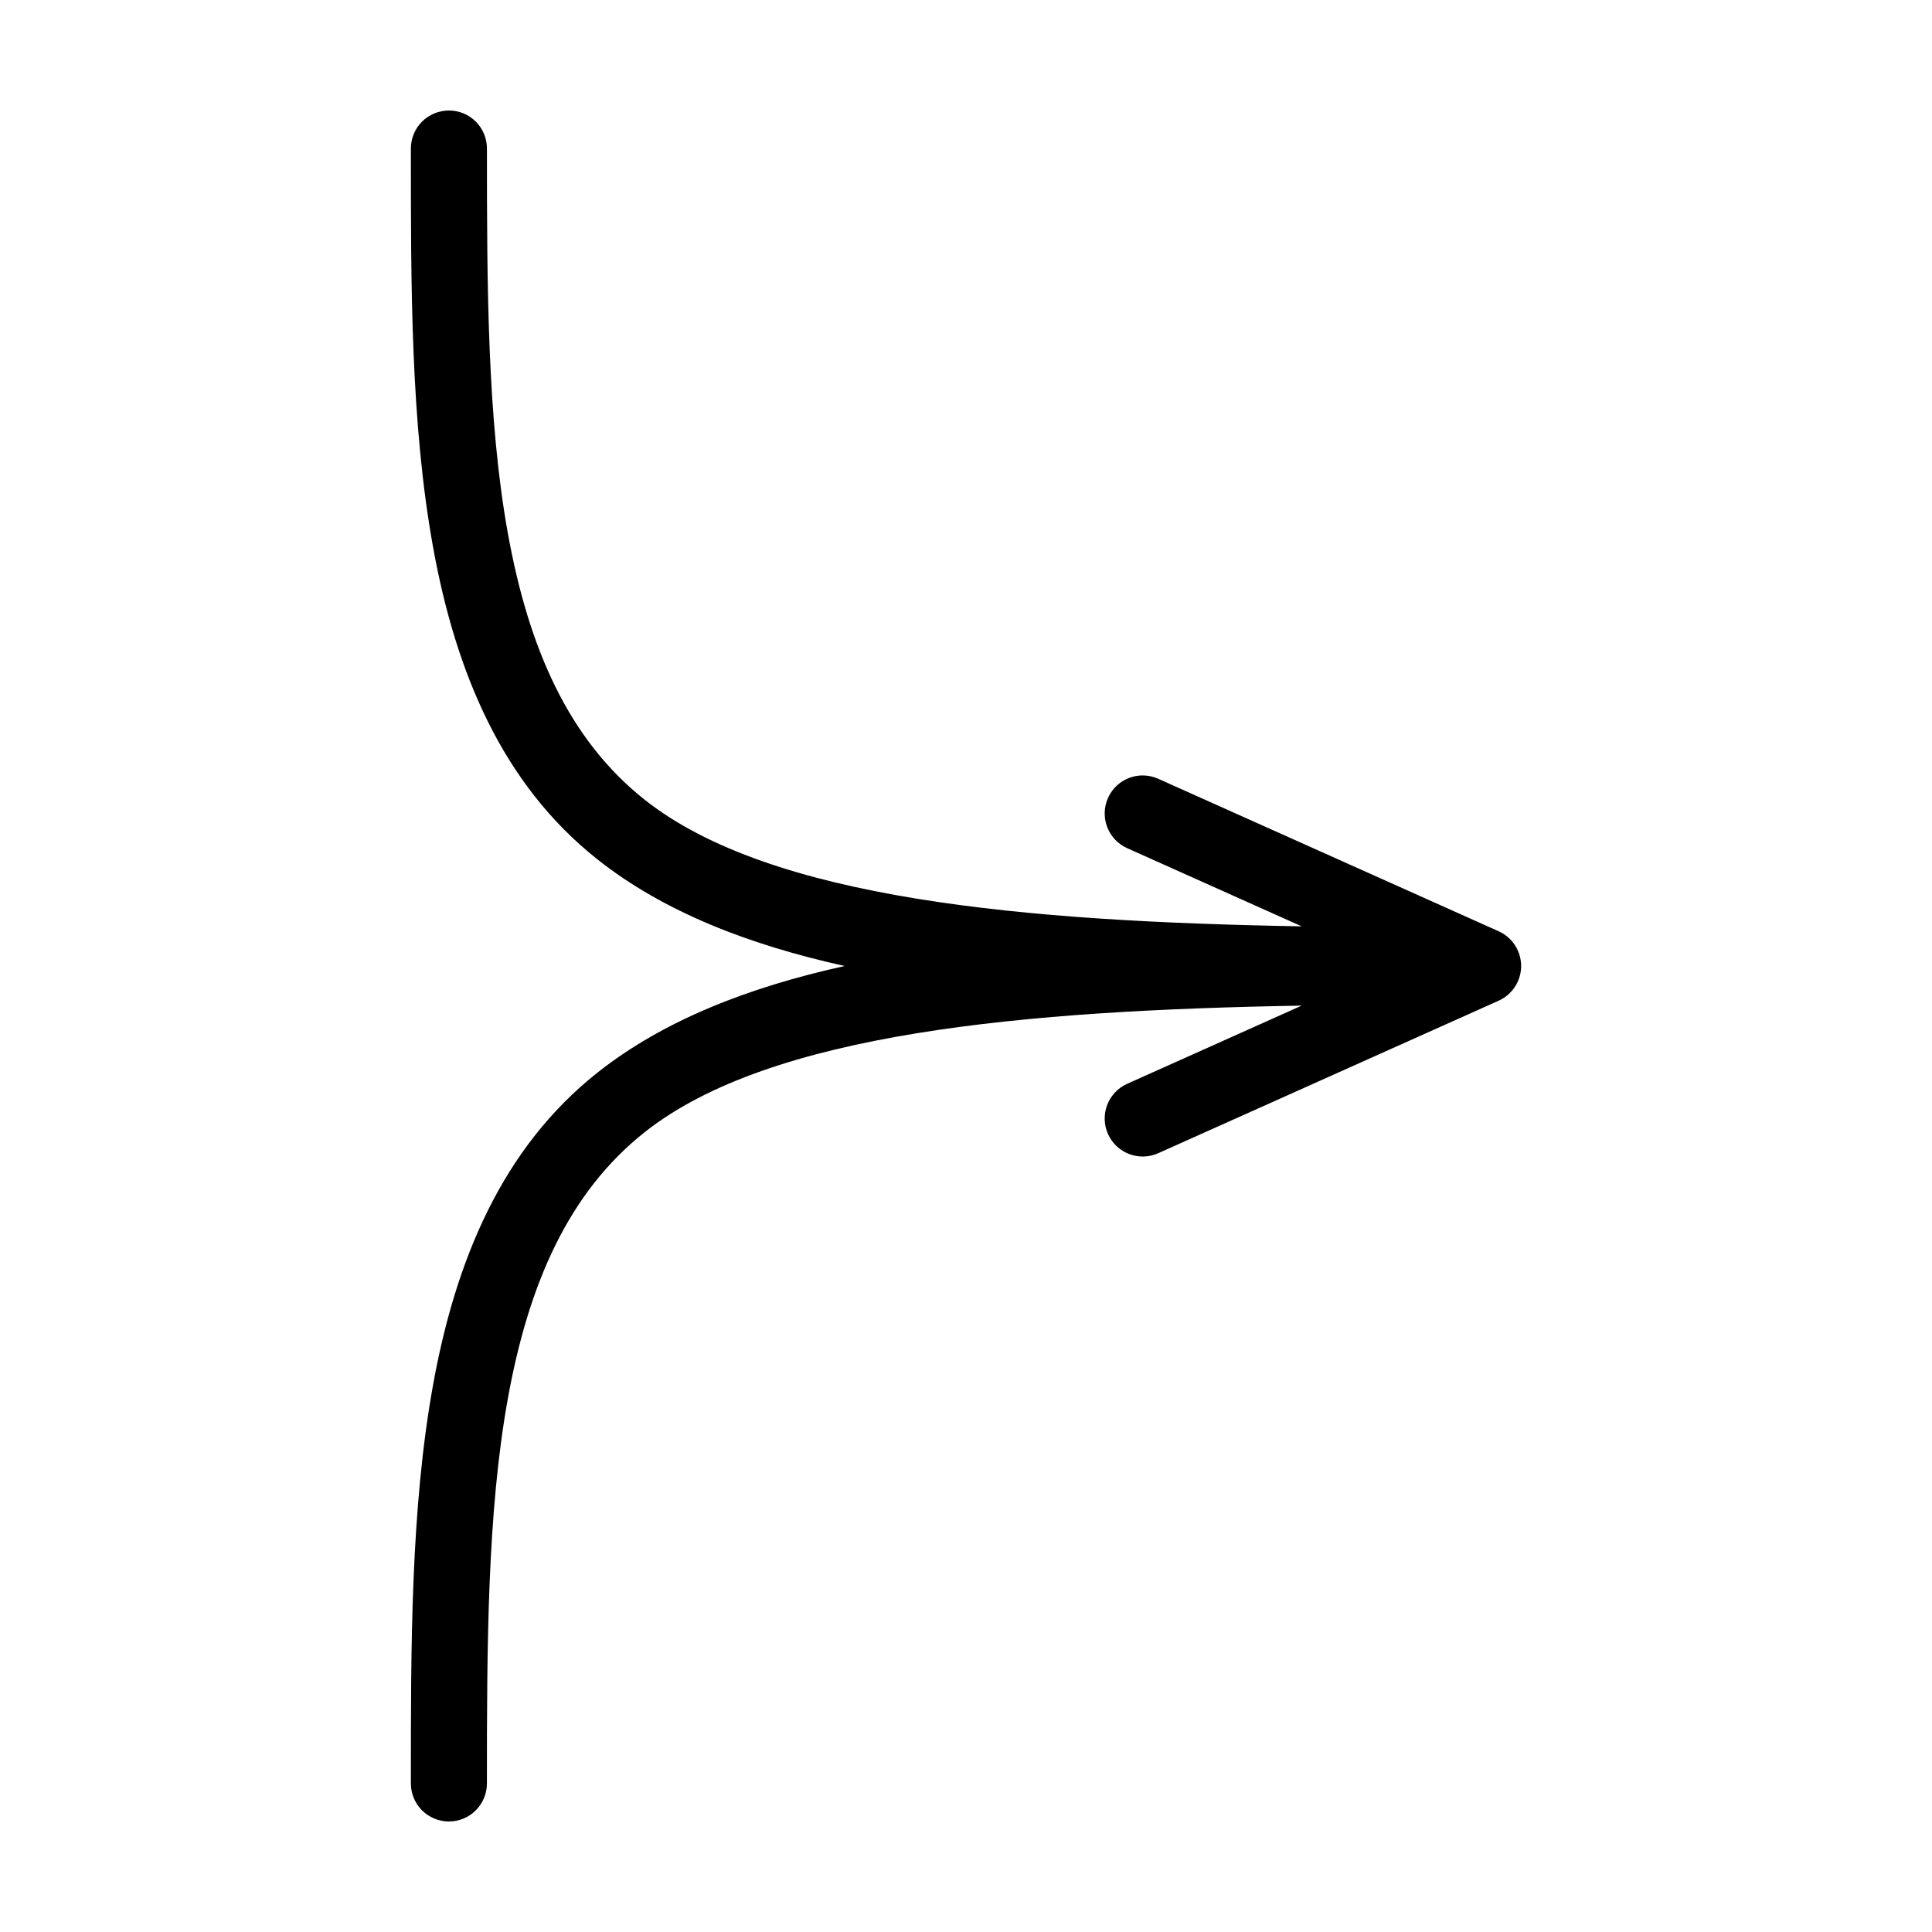
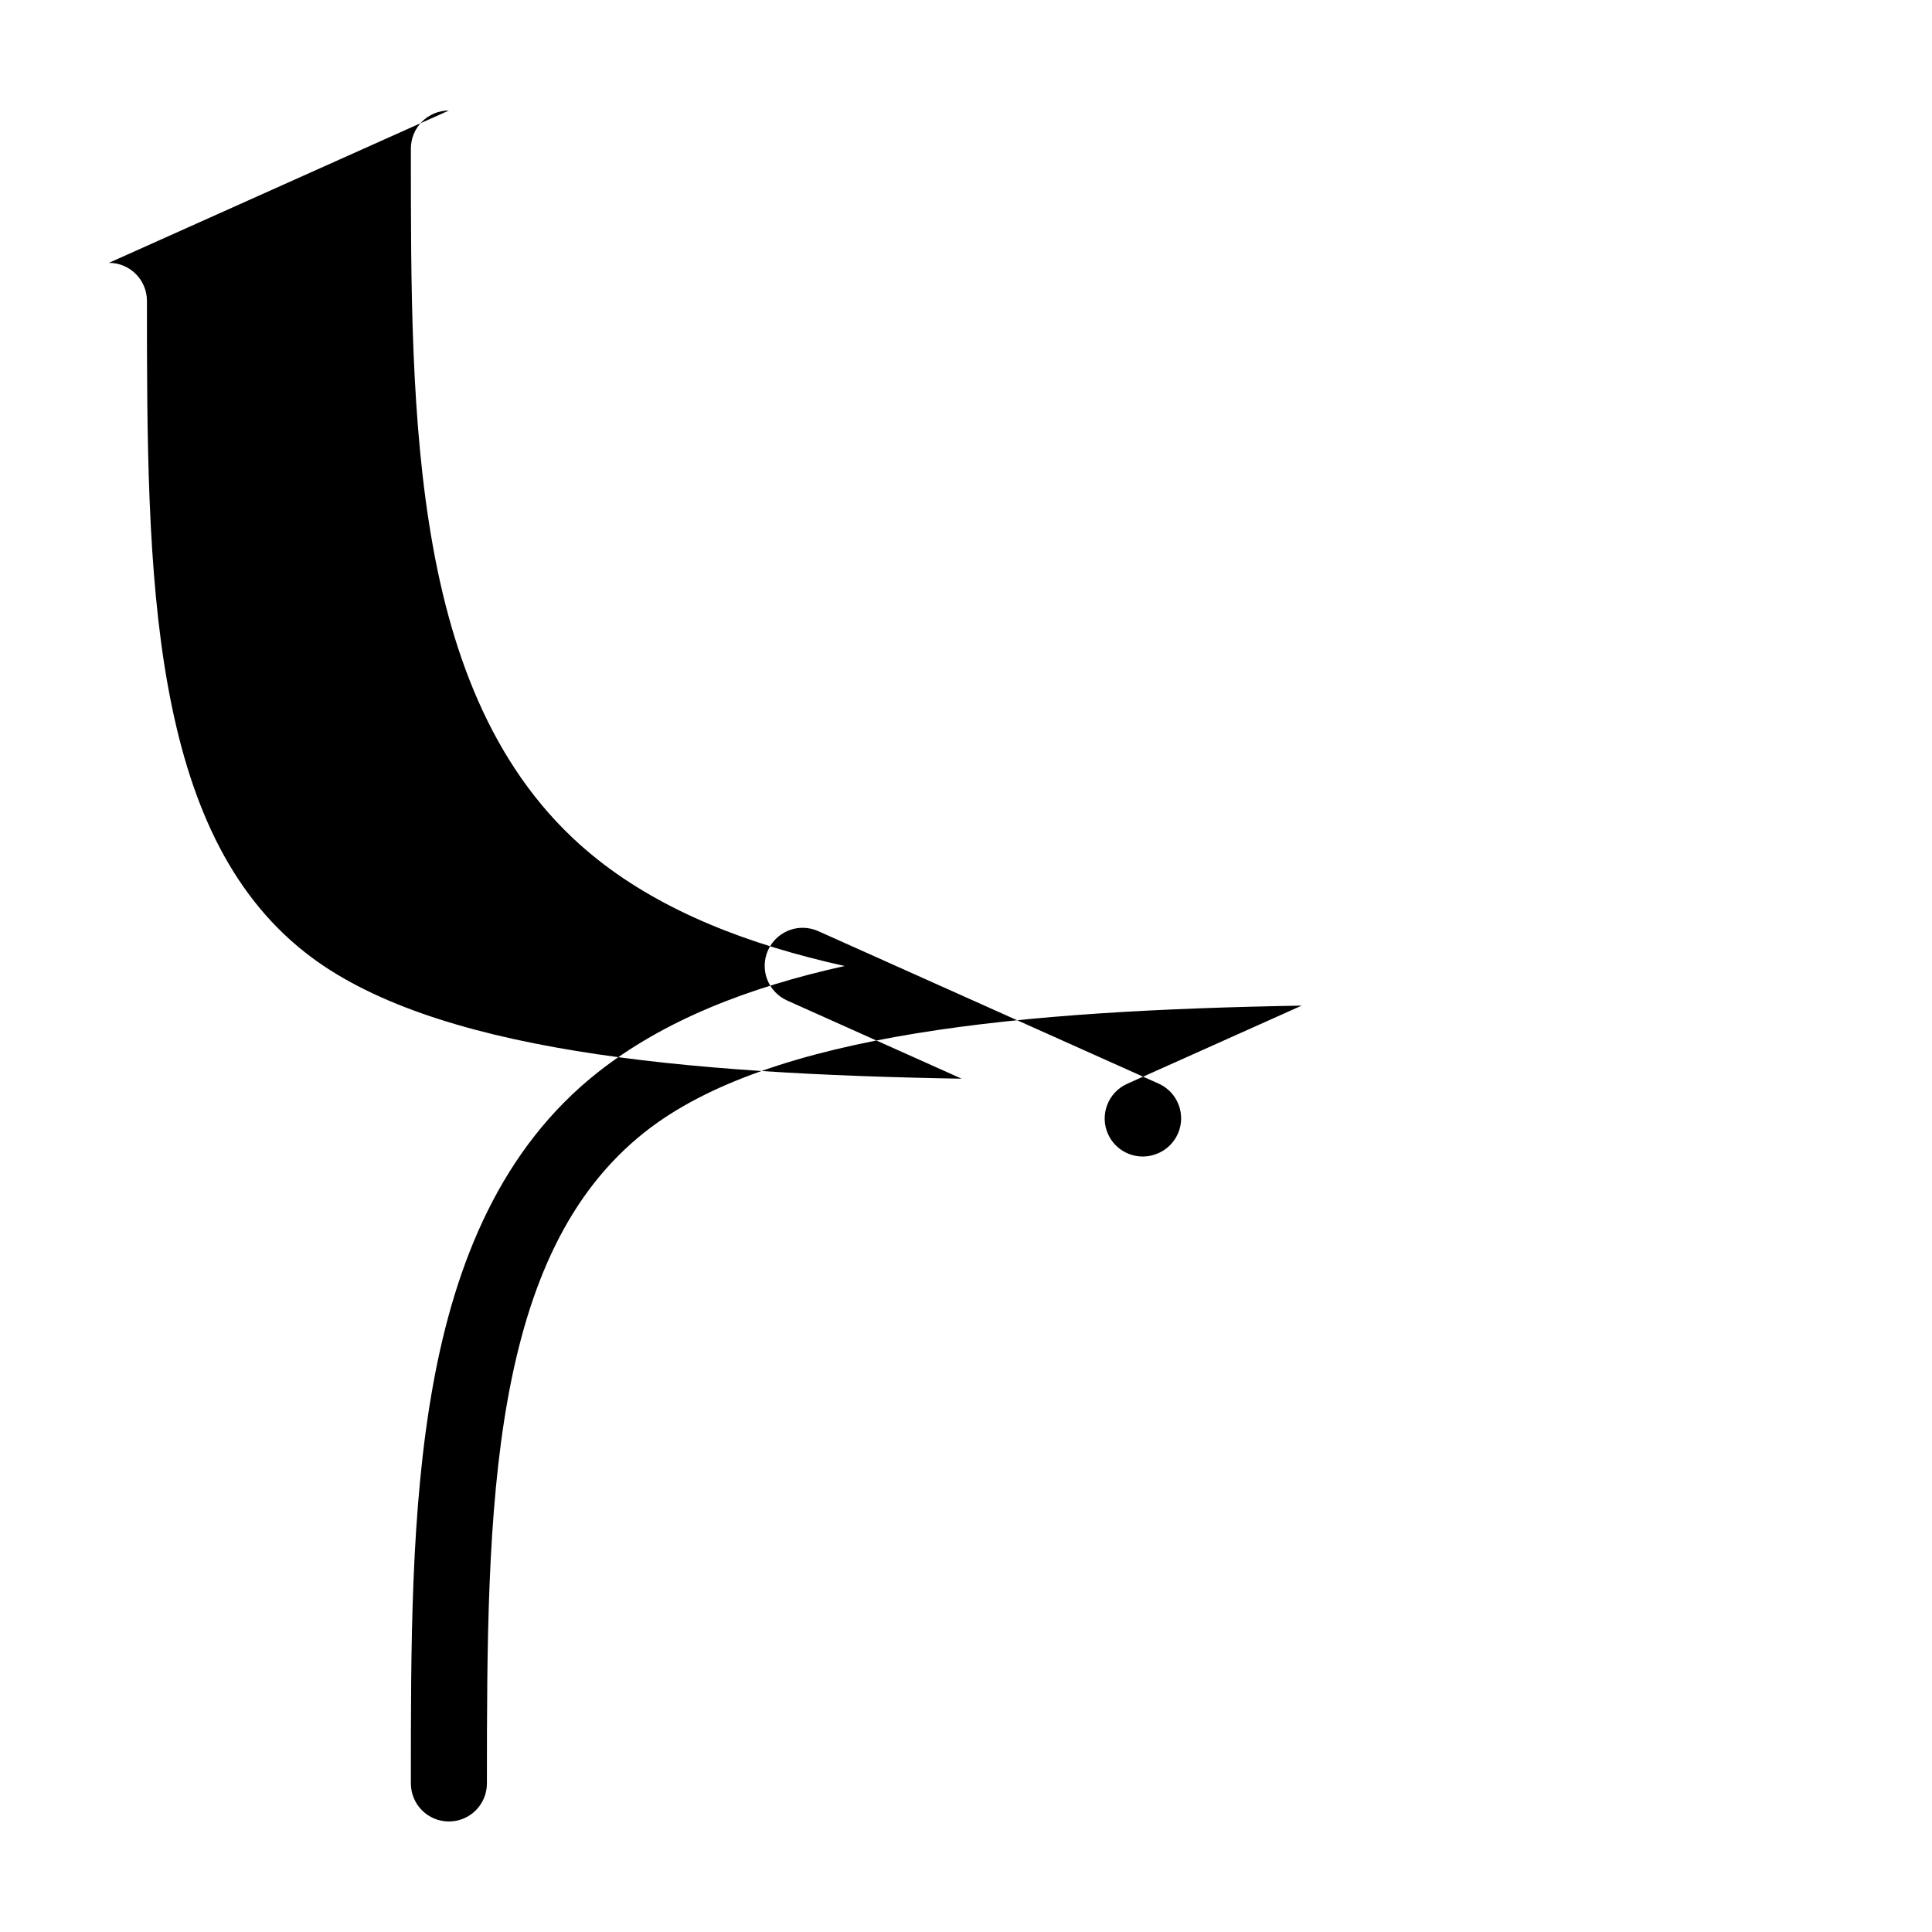
<svg xmlns="http://www.w3.org/2000/svg" fill="#000000" width="800px" height="800px" version="1.1" viewBox="144 144 512 512">
-   <path d="m262.96 173.29c-2.672 0-5.234 1.059-7.125 2.949-1.887 1.891-2.949 4.453-2.949 7.125 0 36.113-0.074 72.695 5.875 105.61 5.949 32.918 18.234 62.758 43.641 82.832 17.449 13.793 39.898 22.543 65.445 28.195-25.547 5.652-47.996 14.41-65.445 28.199-25.406 20.078-37.691 49.918-43.641 82.836-5.949 32.914-5.875 69.488-5.875 105.6 0 2.672 1.062 5.234 2.949 7.125 1.891 1.891 4.453 2.953 7.125 2.949 2.676 0.004 5.238-1.059 7.125-2.949 1.891-1.891 2.953-4.453 2.953-7.125 0-36.113 0.078-71.75 5.551-102.02 5.473-30.273 16.031-54.586 36.309-70.613 33.371-26.371 100.48-32.227 174.06-33.504l-46.25 20.723h0.004c-5.078 2.273-7.352 8.234-5.078 13.312 2.273 5.078 8.234 7.352 13.312 5.078l90.094-40.363 0.012-0.012c0.016-0.008 0.035-0.012 0.051-0.02s0.031-0.012 0.051-0.02c0.129-0.062 0.262-0.129 0.391-0.195 0.016-0.008 0.035-0.016 0.051-0.023 0.016-0.008 0.031-0.02 0.051-0.027 0.016-0.008 0.031-0.012 0.047-0.02 0.16-0.086 0.316-0.172 0.473-0.266 0.141-0.082 0.277-0.168 0.414-0.258 0.02-0.016 0.039-0.031 0.059-0.047h0.012c0.02-0.016 0.043-0.027 0.066-0.039 0.133-0.098 0.266-0.195 0.395-0.297 0.012-0.004 0.02-0.008 0.031-0.012 0.004-0.004 0.012-0.012 0.02-0.02 0.012-0.008 0.023-0.02 0.039-0.027 0.129-0.102 0.258-0.207 0.383-0.316 0.027-0.023 0.051-0.043 0.078-0.066 0.137-0.121 0.273-0.246 0.402-0.375 0.133-0.129 0.262-0.258 0.387-0.395 0.008-0.012 0.02-0.027 0.027-0.039 0.09-0.102 0.18-0.203 0.266-0.305 0.031-0.035 0.059-0.07 0.09-0.109 0.012-0.012 0.027-0.023 0.039-0.039 0.137-0.164 0.27-0.336 0.395-0.512 0.016-0.027 0.031-0.059 0.047-0.086 0.098-0.137 0.188-0.273 0.277-0.414 0.008-0.016 0.02-0.027 0.031-0.039 0.004-0.016 0.012-0.027 0.02-0.039 0.07-0.117 0.137-0.234 0.203-0.355 0.02-0.031 0.035-0.059 0.051-0.09 0.043-0.086 0.086-0.176 0.129-0.266 0.031-0.059 0.059-0.117 0.09-0.176 0.008-0.016 0.02-0.035 0.027-0.051 0.008-0.012 0.016-0.023 0.02-0.039 0.078-0.168 0.148-0.34 0.219-0.512 0.004-0.012 0.012-0.023 0.02-0.039 0.066-0.172 0.129-0.344 0.184-0.52 0.008-0.02 0.016-0.035 0.023-0.051 0.055-0.172 0.109-0.348 0.156-0.523 0.004-0.016 0.008-0.031 0.008-0.047 0.051-0.176 0.09-0.355 0.129-0.531 0.004-0.016 0.008-0.035 0.012-0.051 0.004-0.047 0.012-0.098 0.02-0.148 0.016-0.098 0.035-0.195 0.047-0.293 0.012-0.051 0.023-0.098 0.031-0.148 0.008-0.051 0.012-0.098 0.02-0.148 0.012-0.105 0.023-0.207 0.031-0.312v-0.012c0.004-0.027 0.004-0.051 0.008-0.078 0.023-0.266 0.039-0.531 0.039-0.797 0-0.098-0.004-0.199-0.008-0.297v-0.047-0.109c-0.004-0.047-0.008-0.094-0.012-0.137v-0.059c-0.02-0.336-0.055-0.668-0.109-0.996v-0.008c-0.031-0.191-0.07-0.383-0.117-0.574-0.012-0.062-0.023-0.129-0.039-0.195-0.031-0.129-0.07-0.258-0.109-0.383-0.012-0.051-0.023-0.098-0.039-0.148 0-0.016-0.004-0.031-0.008-0.051-0.035-0.105-0.07-0.215-0.109-0.324-0.008-0.016-0.012-0.031-0.02-0.047-0.148-0.426-0.328-0.84-0.531-1.242-0.008-0.016-0.012-0.031-0.02-0.047-0.008-0.016-0.012-0.027-0.02-0.039-0.078-0.148-0.16-0.293-0.246-0.434-0.008-0.02-0.012-0.035-0.02-0.051-0.012-0.012-0.02-0.027-0.031-0.039-0.082-0.145-0.172-0.285-0.266-0.422-0.008-0.02-0.02-0.035-0.027-0.051-0.012-0.008-0.02-0.02-0.031-0.031-0.094-0.137-0.191-0.277-0.293-0.41-0.008-0.016-0.016-0.027-0.02-0.039-0.016-0.016-0.027-0.027-0.043-0.039-0.109-0.145-0.223-0.285-0.344-0.426-0.008-0.012-0.02-0.023-0.027-0.039-0.09-0.102-0.184-0.199-0.277-0.293-0.023-0.023-0.047-0.047-0.066-0.07-0.012-0.012-0.023-0.027-0.031-0.039-0.012-0.012-0.027-0.02-0.039-0.031-0.059-0.059-0.117-0.117-0.18-0.176-0.055-0.059-0.117-0.117-0.176-0.176-0.012-0.012-0.027-0.02-0.039-0.031s-0.027-0.02-0.039-0.031c-0.117-0.102-0.234-0.203-0.355-0.305-0.02-0.02-0.039-0.039-0.059-0.059-0.012-0.008-0.023-0.02-0.039-0.027l-0.188-0.141c-0.07-0.055-0.141-0.113-0.215-0.168-0.16-0.113-0.324-0.227-0.492-0.332-0.012-0.012-0.027-0.02-0.039-0.031h-0.012c-0.008-0.004-0.02-0.012-0.027-0.02-0.102-0.059-0.203-0.121-0.305-0.176-0.043-0.027-0.086-0.055-0.129-0.078-0.031-0.02-0.059-0.035-0.09-0.051-0.074-0.035-0.148-0.074-0.227-0.109-0.074-0.039-0.148-0.078-0.227-0.117h-0.008c-0.012-0.008-0.02-0.012-0.031-0.02-0.016-0.008-0.031-0.012-0.051-0.02-0.004-0.004-0.012-0.008-0.02-0.012-0.004 0-0.012-0.004-0.02-0.008-0.027-0.016-0.059-0.027-0.086-0.039l-90.207-40.41c-1.277-0.574-2.66-0.875-4.062-0.887-3.992-0.02-7.617 2.312-9.25 5.953-1.094 2.441-1.176 5.215-0.223 7.715 0.953 2.5 2.859 4.519 5.301 5.609l46.238 20.715c-73.574-1.281-140.68-7.137-174.05-33.508-20.277-16.023-30.84-40.34-36.309-70.609-5.473-30.273-5.551-65.91-5.551-102.02 0-2.672-1.062-5.234-2.953-7.125-1.887-1.891-4.449-2.949-7.125-2.949z" />
+   <path d="m262.96 173.29c-2.672 0-5.234 1.059-7.125 2.949-1.887 1.891-2.949 4.453-2.949 7.125 0 36.113-0.074 72.695 5.875 105.61 5.949 32.918 18.234 62.758 43.641 82.832 17.449 13.793 39.898 22.543 65.445 28.195-25.547 5.652-47.996 14.41-65.445 28.199-25.406 20.078-37.691 49.918-43.641 82.836-5.949 32.914-5.875 69.488-5.875 105.6 0 2.672 1.062 5.234 2.949 7.125 1.891 1.891 4.453 2.953 7.125 2.949 2.676 0.004 5.238-1.059 7.125-2.949 1.891-1.891 2.953-4.453 2.953-7.125 0-36.113 0.078-71.75 5.551-102.02 5.473-30.273 16.031-54.586 36.309-70.613 33.371-26.371 100.48-32.227 174.06-33.504l-46.25 20.723h0.004c-5.078 2.273-7.352 8.234-5.078 13.312 2.273 5.078 8.234 7.352 13.312 5.078c0.016-0.008 0.035-0.012 0.051-0.02s0.031-0.012 0.051-0.02c0.129-0.062 0.262-0.129 0.391-0.195 0.016-0.008 0.035-0.016 0.051-0.023 0.016-0.008 0.031-0.02 0.051-0.027 0.016-0.008 0.031-0.012 0.047-0.02 0.16-0.086 0.316-0.172 0.473-0.266 0.141-0.082 0.277-0.168 0.414-0.258 0.02-0.016 0.039-0.031 0.059-0.047h0.012c0.02-0.016 0.043-0.027 0.066-0.039 0.133-0.098 0.266-0.195 0.395-0.297 0.012-0.004 0.02-0.008 0.031-0.012 0.004-0.004 0.012-0.012 0.02-0.02 0.012-0.008 0.023-0.02 0.039-0.027 0.129-0.102 0.258-0.207 0.383-0.316 0.027-0.023 0.051-0.043 0.078-0.066 0.137-0.121 0.273-0.246 0.402-0.375 0.133-0.129 0.262-0.258 0.387-0.395 0.008-0.012 0.02-0.027 0.027-0.039 0.09-0.102 0.18-0.203 0.266-0.305 0.031-0.035 0.059-0.07 0.09-0.109 0.012-0.012 0.027-0.023 0.039-0.039 0.137-0.164 0.27-0.336 0.395-0.512 0.016-0.027 0.031-0.059 0.047-0.086 0.098-0.137 0.188-0.273 0.277-0.414 0.008-0.016 0.02-0.027 0.031-0.039 0.004-0.016 0.012-0.027 0.02-0.039 0.07-0.117 0.137-0.234 0.203-0.355 0.02-0.031 0.035-0.059 0.051-0.09 0.043-0.086 0.086-0.176 0.129-0.266 0.031-0.059 0.059-0.117 0.09-0.176 0.008-0.016 0.02-0.035 0.027-0.051 0.008-0.012 0.016-0.023 0.02-0.039 0.078-0.168 0.148-0.34 0.219-0.512 0.004-0.012 0.012-0.023 0.02-0.039 0.066-0.172 0.129-0.344 0.184-0.52 0.008-0.02 0.016-0.035 0.023-0.051 0.055-0.172 0.109-0.348 0.156-0.523 0.004-0.016 0.008-0.031 0.008-0.047 0.051-0.176 0.09-0.355 0.129-0.531 0.004-0.016 0.008-0.035 0.012-0.051 0.004-0.047 0.012-0.098 0.02-0.148 0.016-0.098 0.035-0.195 0.047-0.293 0.012-0.051 0.023-0.098 0.031-0.148 0.008-0.051 0.012-0.098 0.02-0.148 0.012-0.105 0.023-0.207 0.031-0.312v-0.012c0.004-0.027 0.004-0.051 0.008-0.078 0.023-0.266 0.039-0.531 0.039-0.797 0-0.098-0.004-0.199-0.008-0.297v-0.047-0.109c-0.004-0.047-0.008-0.094-0.012-0.137v-0.059c-0.02-0.336-0.055-0.668-0.109-0.996v-0.008c-0.031-0.191-0.07-0.383-0.117-0.574-0.012-0.062-0.023-0.129-0.039-0.195-0.031-0.129-0.07-0.258-0.109-0.383-0.012-0.051-0.023-0.098-0.039-0.148 0-0.016-0.004-0.031-0.008-0.051-0.035-0.105-0.07-0.215-0.109-0.324-0.008-0.016-0.012-0.031-0.02-0.047-0.148-0.426-0.328-0.84-0.531-1.242-0.008-0.016-0.012-0.031-0.02-0.047-0.008-0.016-0.012-0.027-0.02-0.039-0.078-0.148-0.16-0.293-0.246-0.434-0.008-0.02-0.012-0.035-0.02-0.051-0.012-0.012-0.02-0.027-0.031-0.039-0.082-0.145-0.172-0.285-0.266-0.422-0.008-0.02-0.02-0.035-0.027-0.051-0.012-0.008-0.02-0.02-0.031-0.031-0.094-0.137-0.191-0.277-0.293-0.41-0.008-0.016-0.016-0.027-0.02-0.039-0.016-0.016-0.027-0.027-0.043-0.039-0.109-0.145-0.223-0.285-0.344-0.426-0.008-0.012-0.02-0.023-0.027-0.039-0.09-0.102-0.184-0.199-0.277-0.293-0.023-0.023-0.047-0.047-0.066-0.07-0.012-0.012-0.023-0.027-0.031-0.039-0.012-0.012-0.027-0.02-0.039-0.031-0.059-0.059-0.117-0.117-0.18-0.176-0.055-0.059-0.117-0.117-0.176-0.176-0.012-0.012-0.027-0.02-0.039-0.031s-0.027-0.02-0.039-0.031c-0.117-0.102-0.234-0.203-0.355-0.305-0.02-0.02-0.039-0.039-0.059-0.059-0.012-0.008-0.023-0.02-0.039-0.027l-0.188-0.141c-0.07-0.055-0.141-0.113-0.215-0.168-0.16-0.113-0.324-0.227-0.492-0.332-0.012-0.012-0.027-0.02-0.039-0.031h-0.012c-0.008-0.004-0.02-0.012-0.027-0.02-0.102-0.059-0.203-0.121-0.305-0.176-0.043-0.027-0.086-0.055-0.129-0.078-0.031-0.02-0.059-0.035-0.09-0.051-0.074-0.035-0.148-0.074-0.227-0.109-0.074-0.039-0.148-0.078-0.227-0.117h-0.008c-0.012-0.008-0.02-0.012-0.031-0.02-0.016-0.008-0.031-0.012-0.051-0.02-0.004-0.004-0.012-0.008-0.02-0.012-0.004 0-0.012-0.004-0.02-0.008-0.027-0.016-0.059-0.027-0.086-0.039l-90.207-40.41c-1.277-0.574-2.66-0.875-4.062-0.887-3.992-0.02-7.617 2.312-9.25 5.953-1.094 2.441-1.176 5.215-0.223 7.715 0.953 2.5 2.859 4.519 5.301 5.609l46.238 20.715c-73.574-1.281-140.68-7.137-174.05-33.508-20.277-16.023-30.84-40.34-36.309-70.609-5.473-30.273-5.551-65.91-5.551-102.02 0-2.672-1.062-5.234-2.953-7.125-1.887-1.891-4.449-2.949-7.125-2.949z" />
</svg>